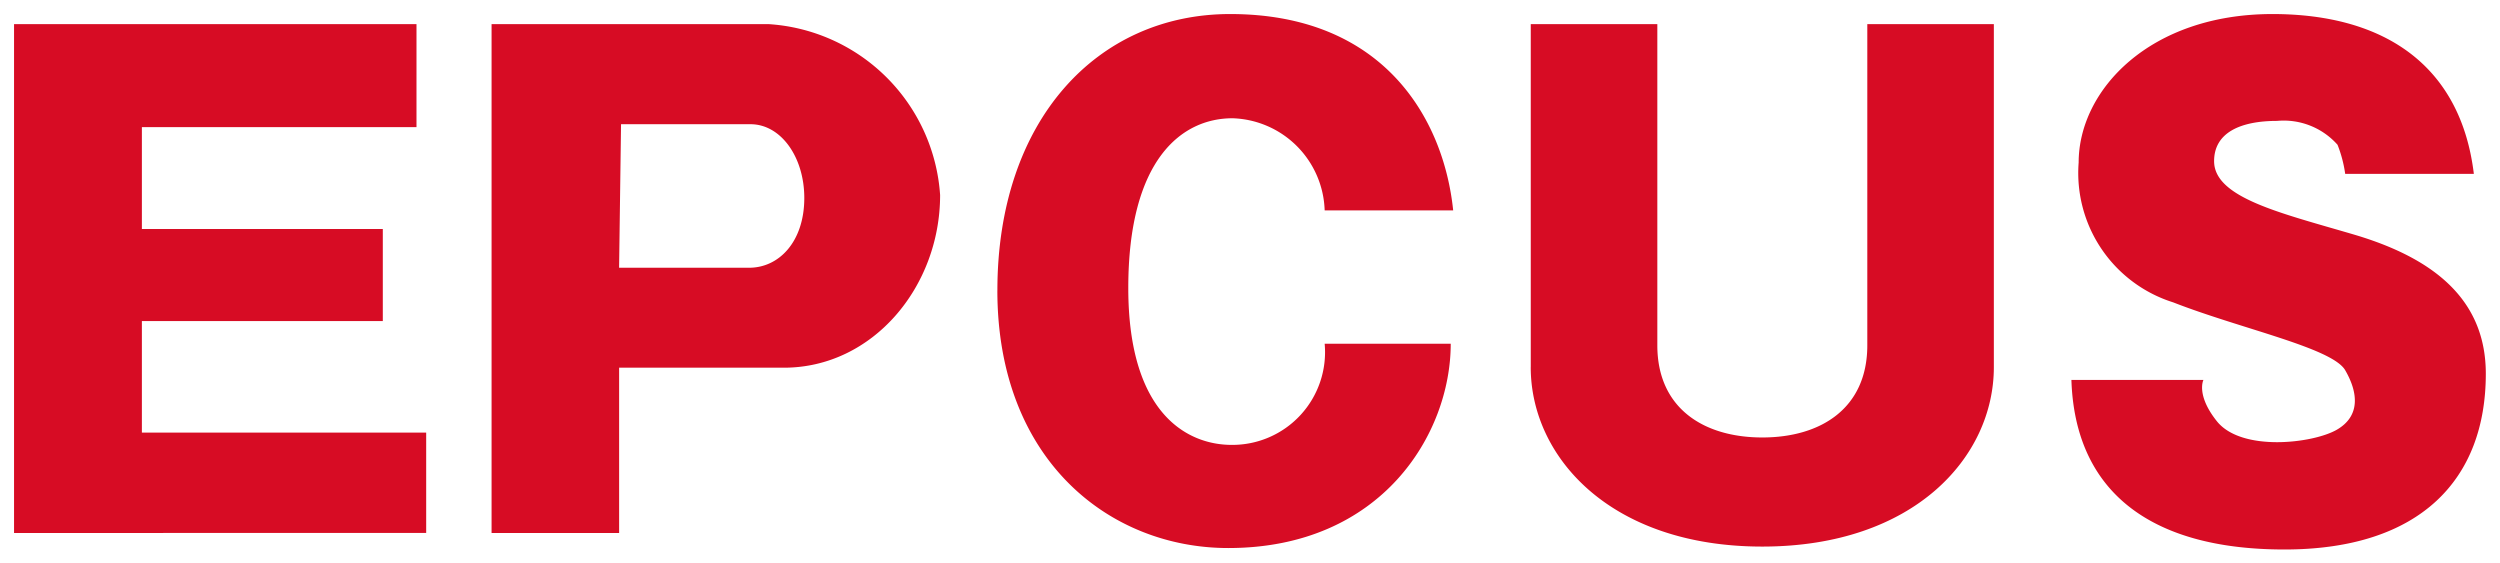
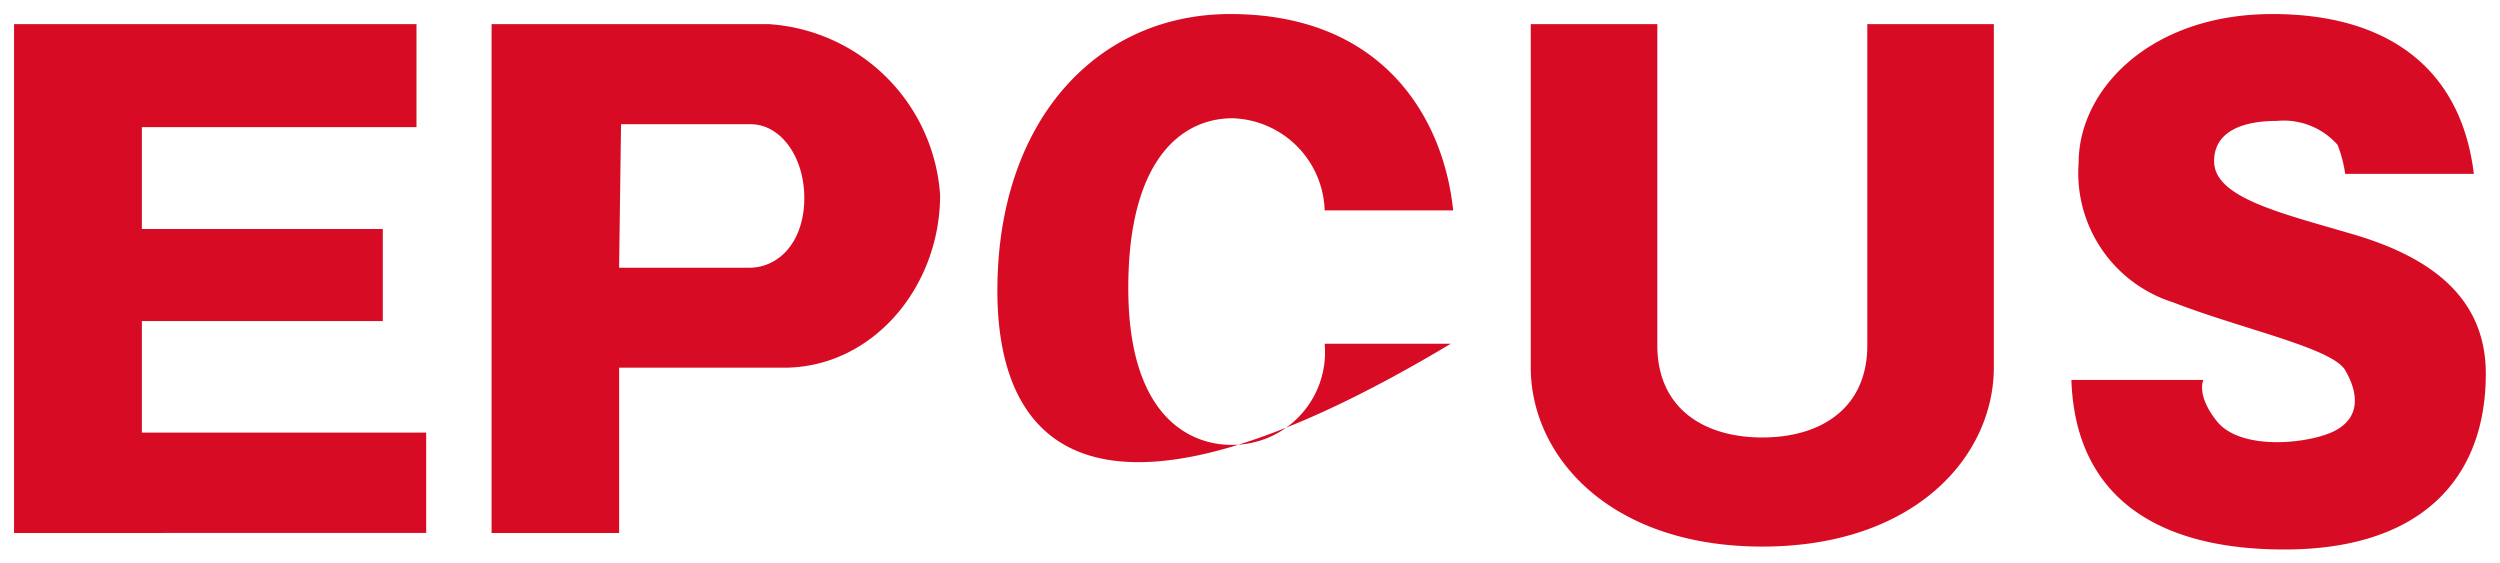
<svg xmlns="http://www.w3.org/2000/svg" width="89" height="20.056" viewBox="0 0 89 20.056">
  <defs>
    <style>.a{fill:#d70c24;stroke:rgba(0,0,0,0);}</style>
  </defs>
-   <path class="a" d="M-346.758,13.026h4.7s-.272.528.476,1.467c.875,1.1,3.425.794,4.271.306s.762-1.322.3-2.119-3.719-1.475-6.127-2.417A4.828,4.828,0,0,1-346.5,5.288c0-2.58,2.528-5.288,6.9-5.288,4.056,0,6.71,1.892,7.169,5.69h-4.58a4.5,4.5,0,0,0-.273-1.036,2.561,2.561,0,0,0-2.152-.85c-1.294,0-2.242.412-2.242,1.433,0,1.3,2.363,1.844,4.934,2.6,2.833.828,4.739,2.29,4.739,4.967,0,3.764-2.336,6.258-7.169,6.258S-346.632,16.949-346.758,13.026Zm-38.235-3.187c0-6.042,3.539-9.839,8.286-9.839,5.469,0,7.605,3.733,7.94,6.991h-4.575a3.387,3.387,0,0,0-3.279-3.281c-1.813,0-3.712,1.468-3.712,6.042s2.186,5.586,3.678,5.586a3.3,3.3,0,0,0,3.313-3.6h4.488c0,3.194-2.449,7.272-7.919,7.272C-381,19.01-384.994,15.881-384.994,9.839Zm18.988,2.732V.358h4.506V11.794c0,2.244,1.656,3.28,3.737,3.28s3.738-1.035,3.738-3.28V.358h4.505V12.571c0,3.193-2.831,6.387-8.243,6.387S-366.006,15.764-366.006,12.571ZM-403,18.474V.358h9.849a6.538,6.538,0,0,1,6.119,6.085c0,3.28-2.408,6.147-5.56,6.147h-5.867v5.885Zm4.54-9.442h4.628c1.068,0,1.965-.931,1.965-2.484,0-1.456-.832-2.626-1.916-2.626h-4.608ZM-420,18.474V.358h14.327V4.026h-9.776V7.652h8.577v3.279h-8.577V14.9h10.121v3.573Z" transform="translate(420.5 0.5)" />
+   <path class="a" d="M-346.758,13.026h4.7s-.272.528.476,1.467c.875,1.1,3.425.794,4.271.306s.762-1.322.3-2.119-3.719-1.475-6.127-2.417A4.828,4.828,0,0,1-346.5,5.288c0-2.58,2.528-5.288,6.9-5.288,4.056,0,6.71,1.892,7.169,5.69h-4.58a4.5,4.5,0,0,0-.273-1.036,2.561,2.561,0,0,0-2.152-.85c-1.294,0-2.242.412-2.242,1.433,0,1.3,2.363,1.844,4.934,2.6,2.833.828,4.739,2.29,4.739,4.967,0,3.764-2.336,6.258-7.169,6.258S-346.632,16.949-346.758,13.026Zm-38.235-3.187c0-6.042,3.539-9.839,8.286-9.839,5.469,0,7.605,3.733,7.94,6.991h-4.575a3.387,3.387,0,0,0-3.279-3.281c-1.813,0-3.712,1.468-3.712,6.042s2.186,5.586,3.678,5.586a3.3,3.3,0,0,0,3.313-3.6h4.488C-381,19.01-384.994,15.881-384.994,9.839Zm18.988,2.732V.358h4.506V11.794c0,2.244,1.656,3.28,3.737,3.28s3.738-1.035,3.738-3.28V.358h4.505V12.571c0,3.193-2.831,6.387-8.243,6.387S-366.006,15.764-366.006,12.571ZM-403,18.474V.358h9.849a6.538,6.538,0,0,1,6.119,6.085c0,3.28-2.408,6.147-5.56,6.147h-5.867v5.885Zm4.54-9.442h4.628c1.068,0,1.965-.931,1.965-2.484,0-1.456-.832-2.626-1.916-2.626h-4.608ZM-420,18.474V.358h14.327V4.026h-9.776V7.652h8.577v3.279h-8.577V14.9h10.121v3.573Z" transform="translate(420.5 0.5)" />
</svg>